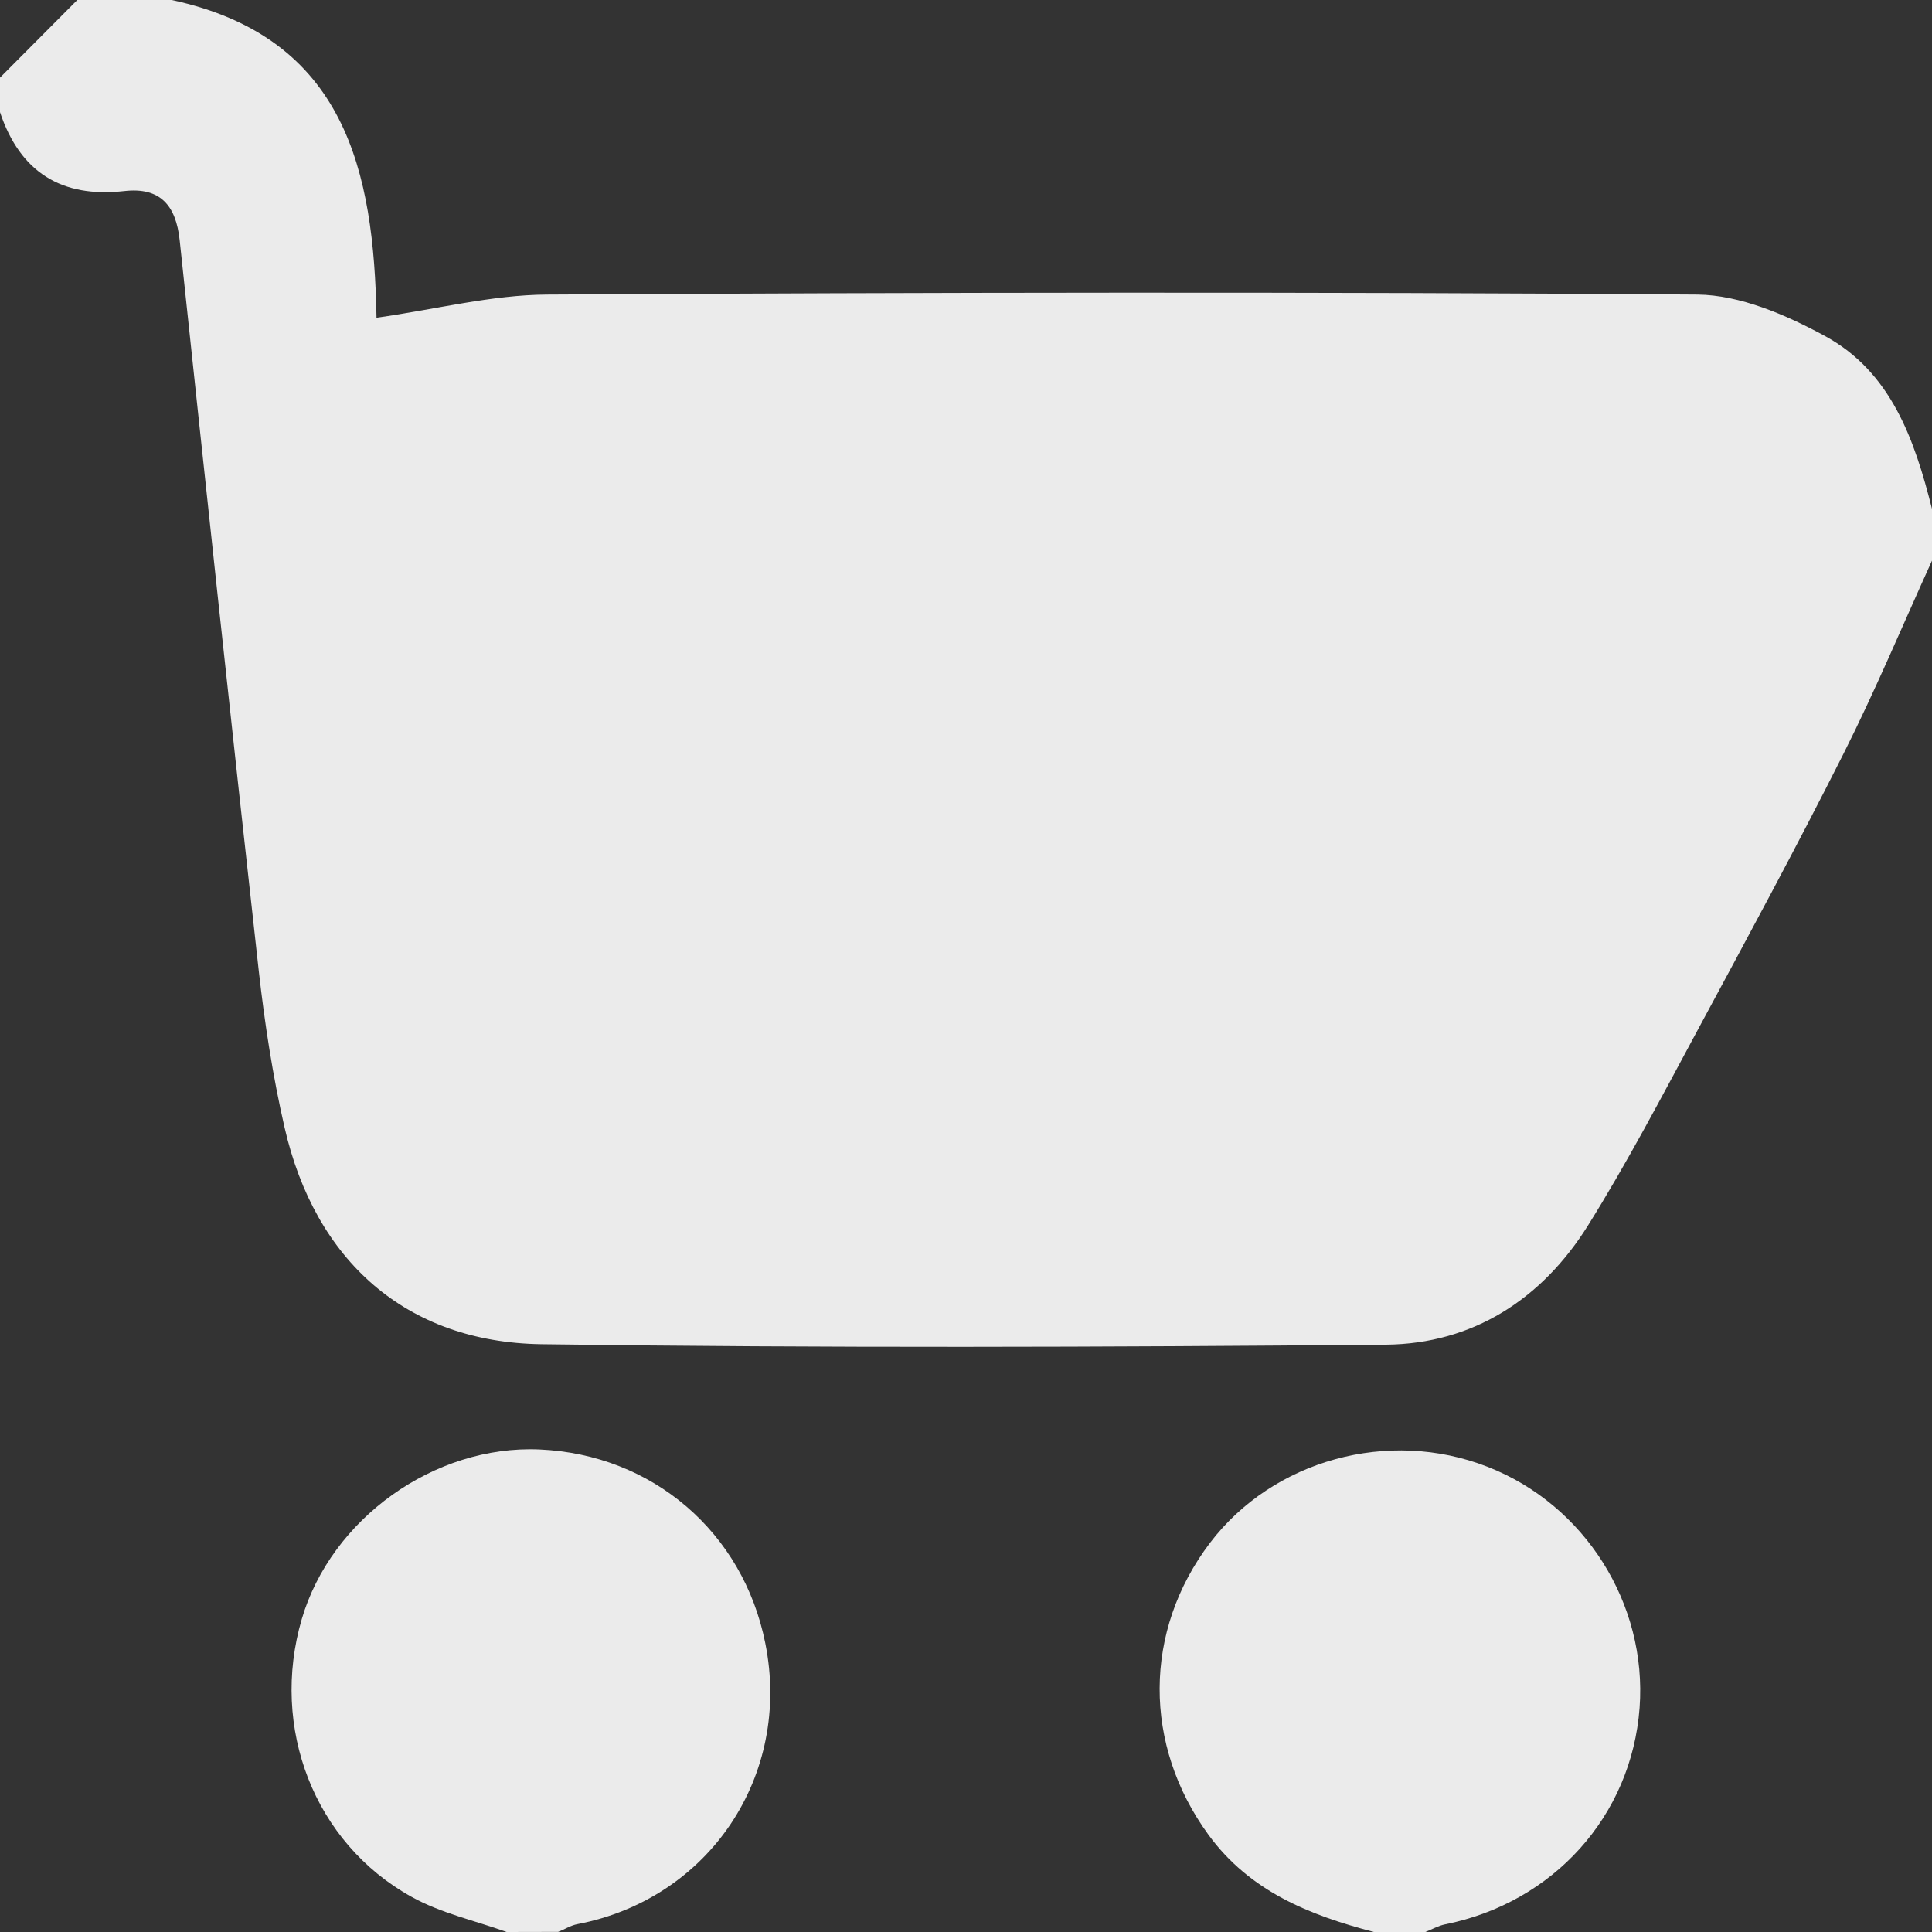
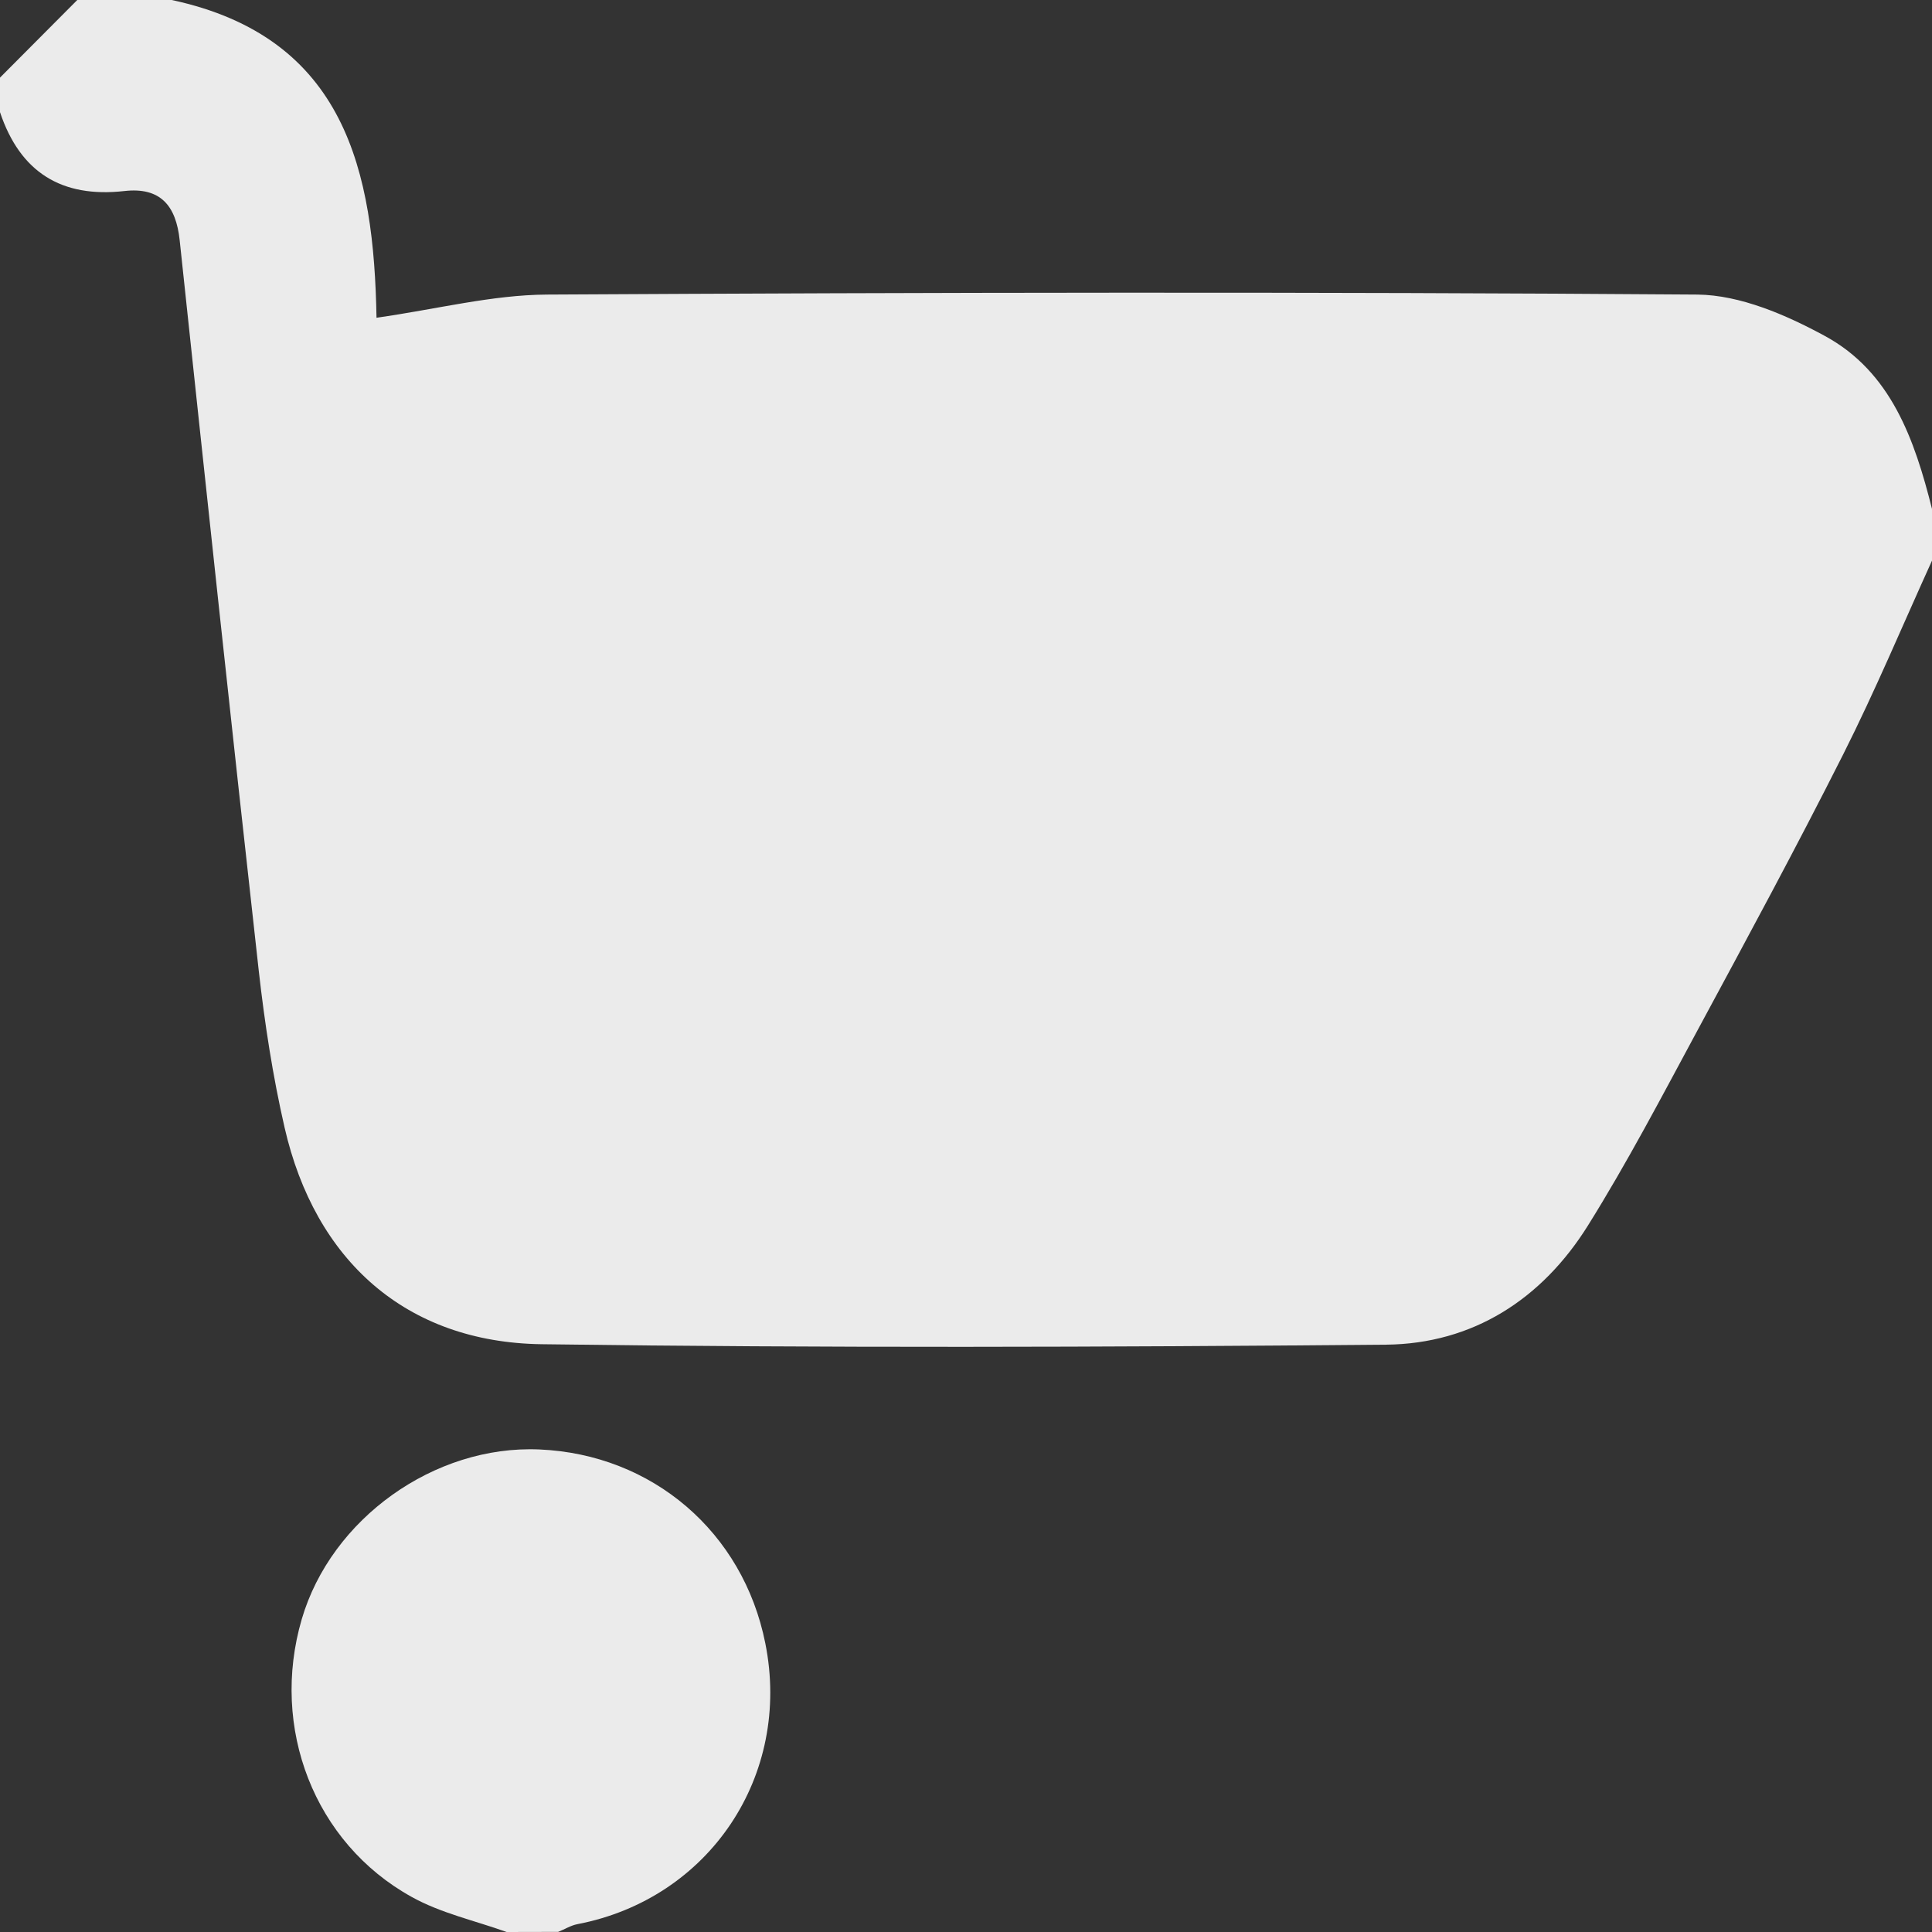
<svg xmlns="http://www.w3.org/2000/svg" width="17" height="17" viewBox="0 0 17 17" fill="none">
  <rect x="0" y="0" width="17" height="17" fill="#333333" stroke="none" />
  <g opacity="0.9">
    <path d="M17 4.478C17 4.629 17 4.781 17 4.933C16.742 5.501 16.501 6.077 16.22 6.635C15.807 7.455 15.37 8.263 14.934 9.071C14.623 9.648 14.319 10.229 13.973 10.783C13.568 11.432 12.959 11.825 12.195 11.832C9.718 11.854 7.24 11.862 4.764 11.828C3.574 11.811 2.772 11.093 2.504 9.921C2.4 9.468 2.329 9.005 2.277 8.543C2.038 6.401 1.809 4.258 1.581 2.114C1.549 1.809 1.411 1.645 1.094 1.681C0.542 1.743 0.177 1.516 0 0.987C0 0.886 0 0.784 0 0.683C0.227 0.455 0.453 0.228 0.68 0C0.957 0 1.234 0 1.511 0C3.044 0.329 3.29 1.513 3.313 2.796C3.846 2.72 4.329 2.595 4.812 2.592C8.186 2.573 11.562 2.567 14.936 2.592C15.312 2.596 15.715 2.77 16.057 2.956C16.64 3.272 16.847 3.869 17 4.478Z" fill="white" />
    <path d="M4.458 17C4.177 16.899 3.877 16.834 3.62 16.69C2.764 16.215 2.376 15.202 2.655 14.248C2.914 13.363 3.822 12.714 4.746 12.754C5.741 12.797 6.539 13.481 6.734 14.459C6.968 15.623 6.242 16.708 5.081 16.931C5.022 16.942 4.968 16.977 4.911 16.999C4.76 17 4.609 17 4.458 17Z" fill="white" />
-     <path d="M12.089 17C11.524 16.852 10.998 16.644 10.633 16.144C10.059 15.356 10.058 14.353 10.647 13.576C11.202 12.846 12.218 12.566 13.088 12.906C13.944 13.239 14.495 14.112 14.427 15.028C14.356 15.979 13.669 16.742 12.715 16.933C12.656 16.945 12.6 16.977 12.542 17C12.391 17 12.24 17 12.089 17Z" fill="white" />
  </g>
</svg>